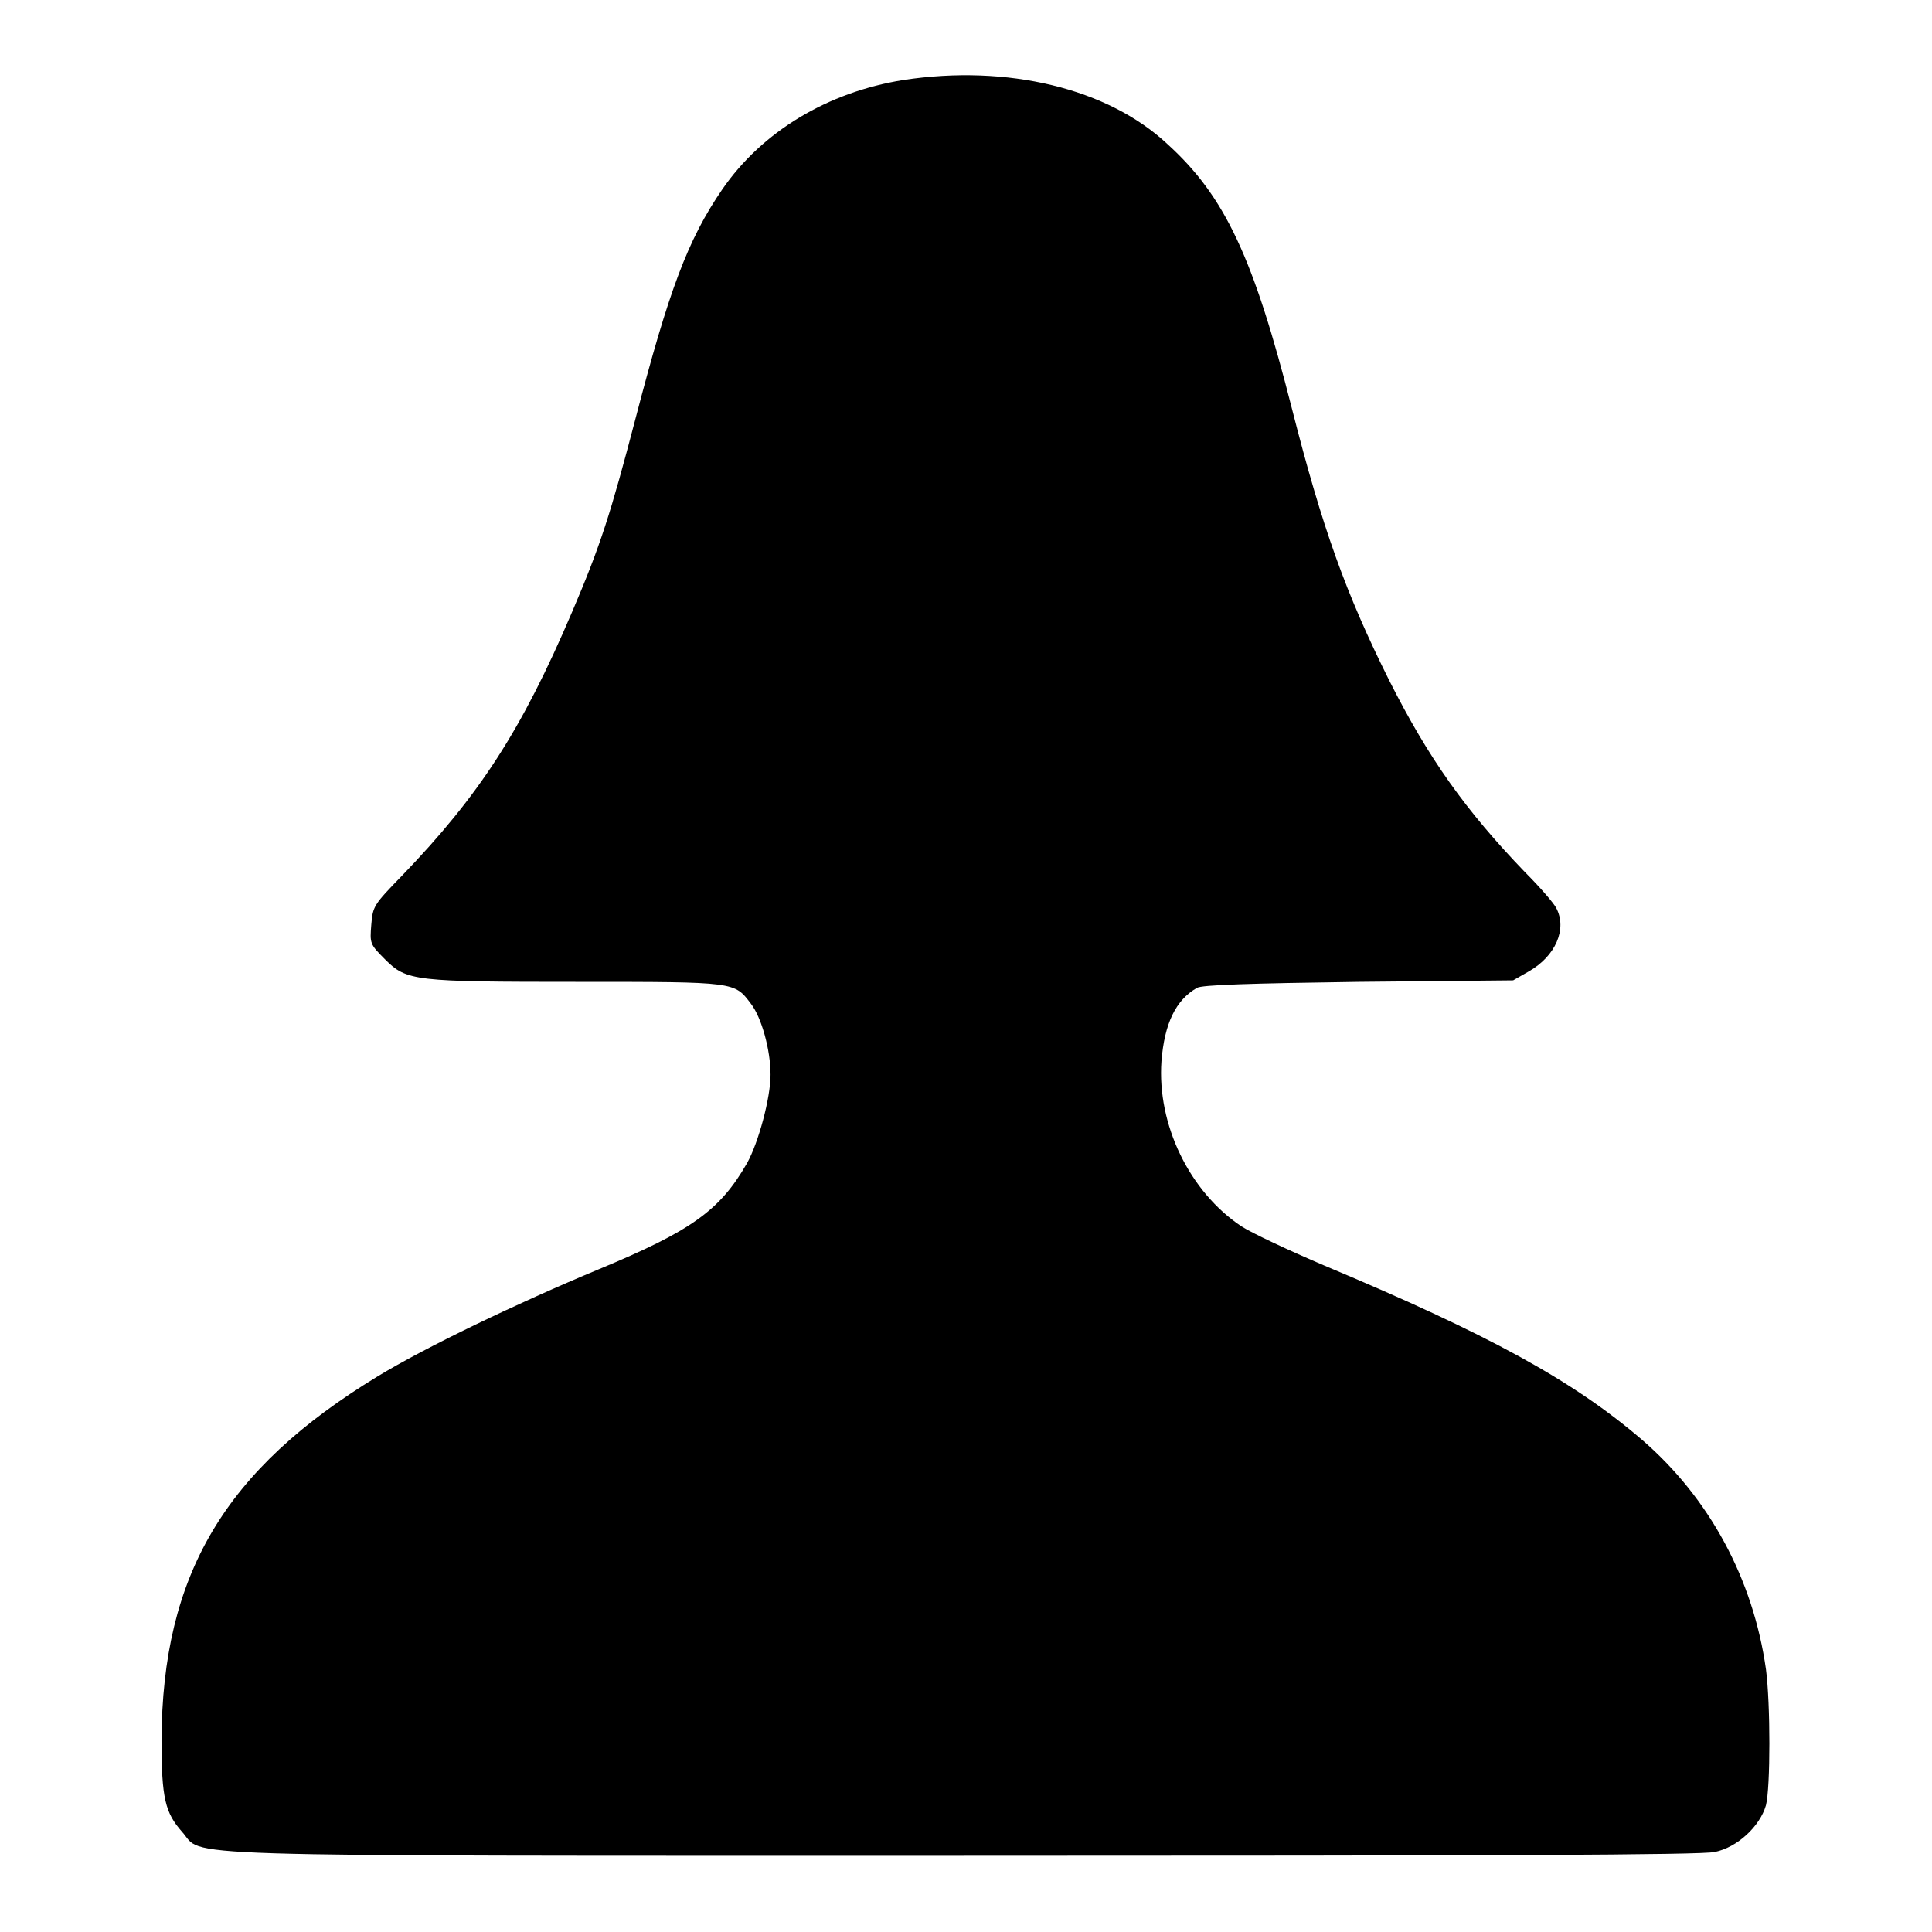
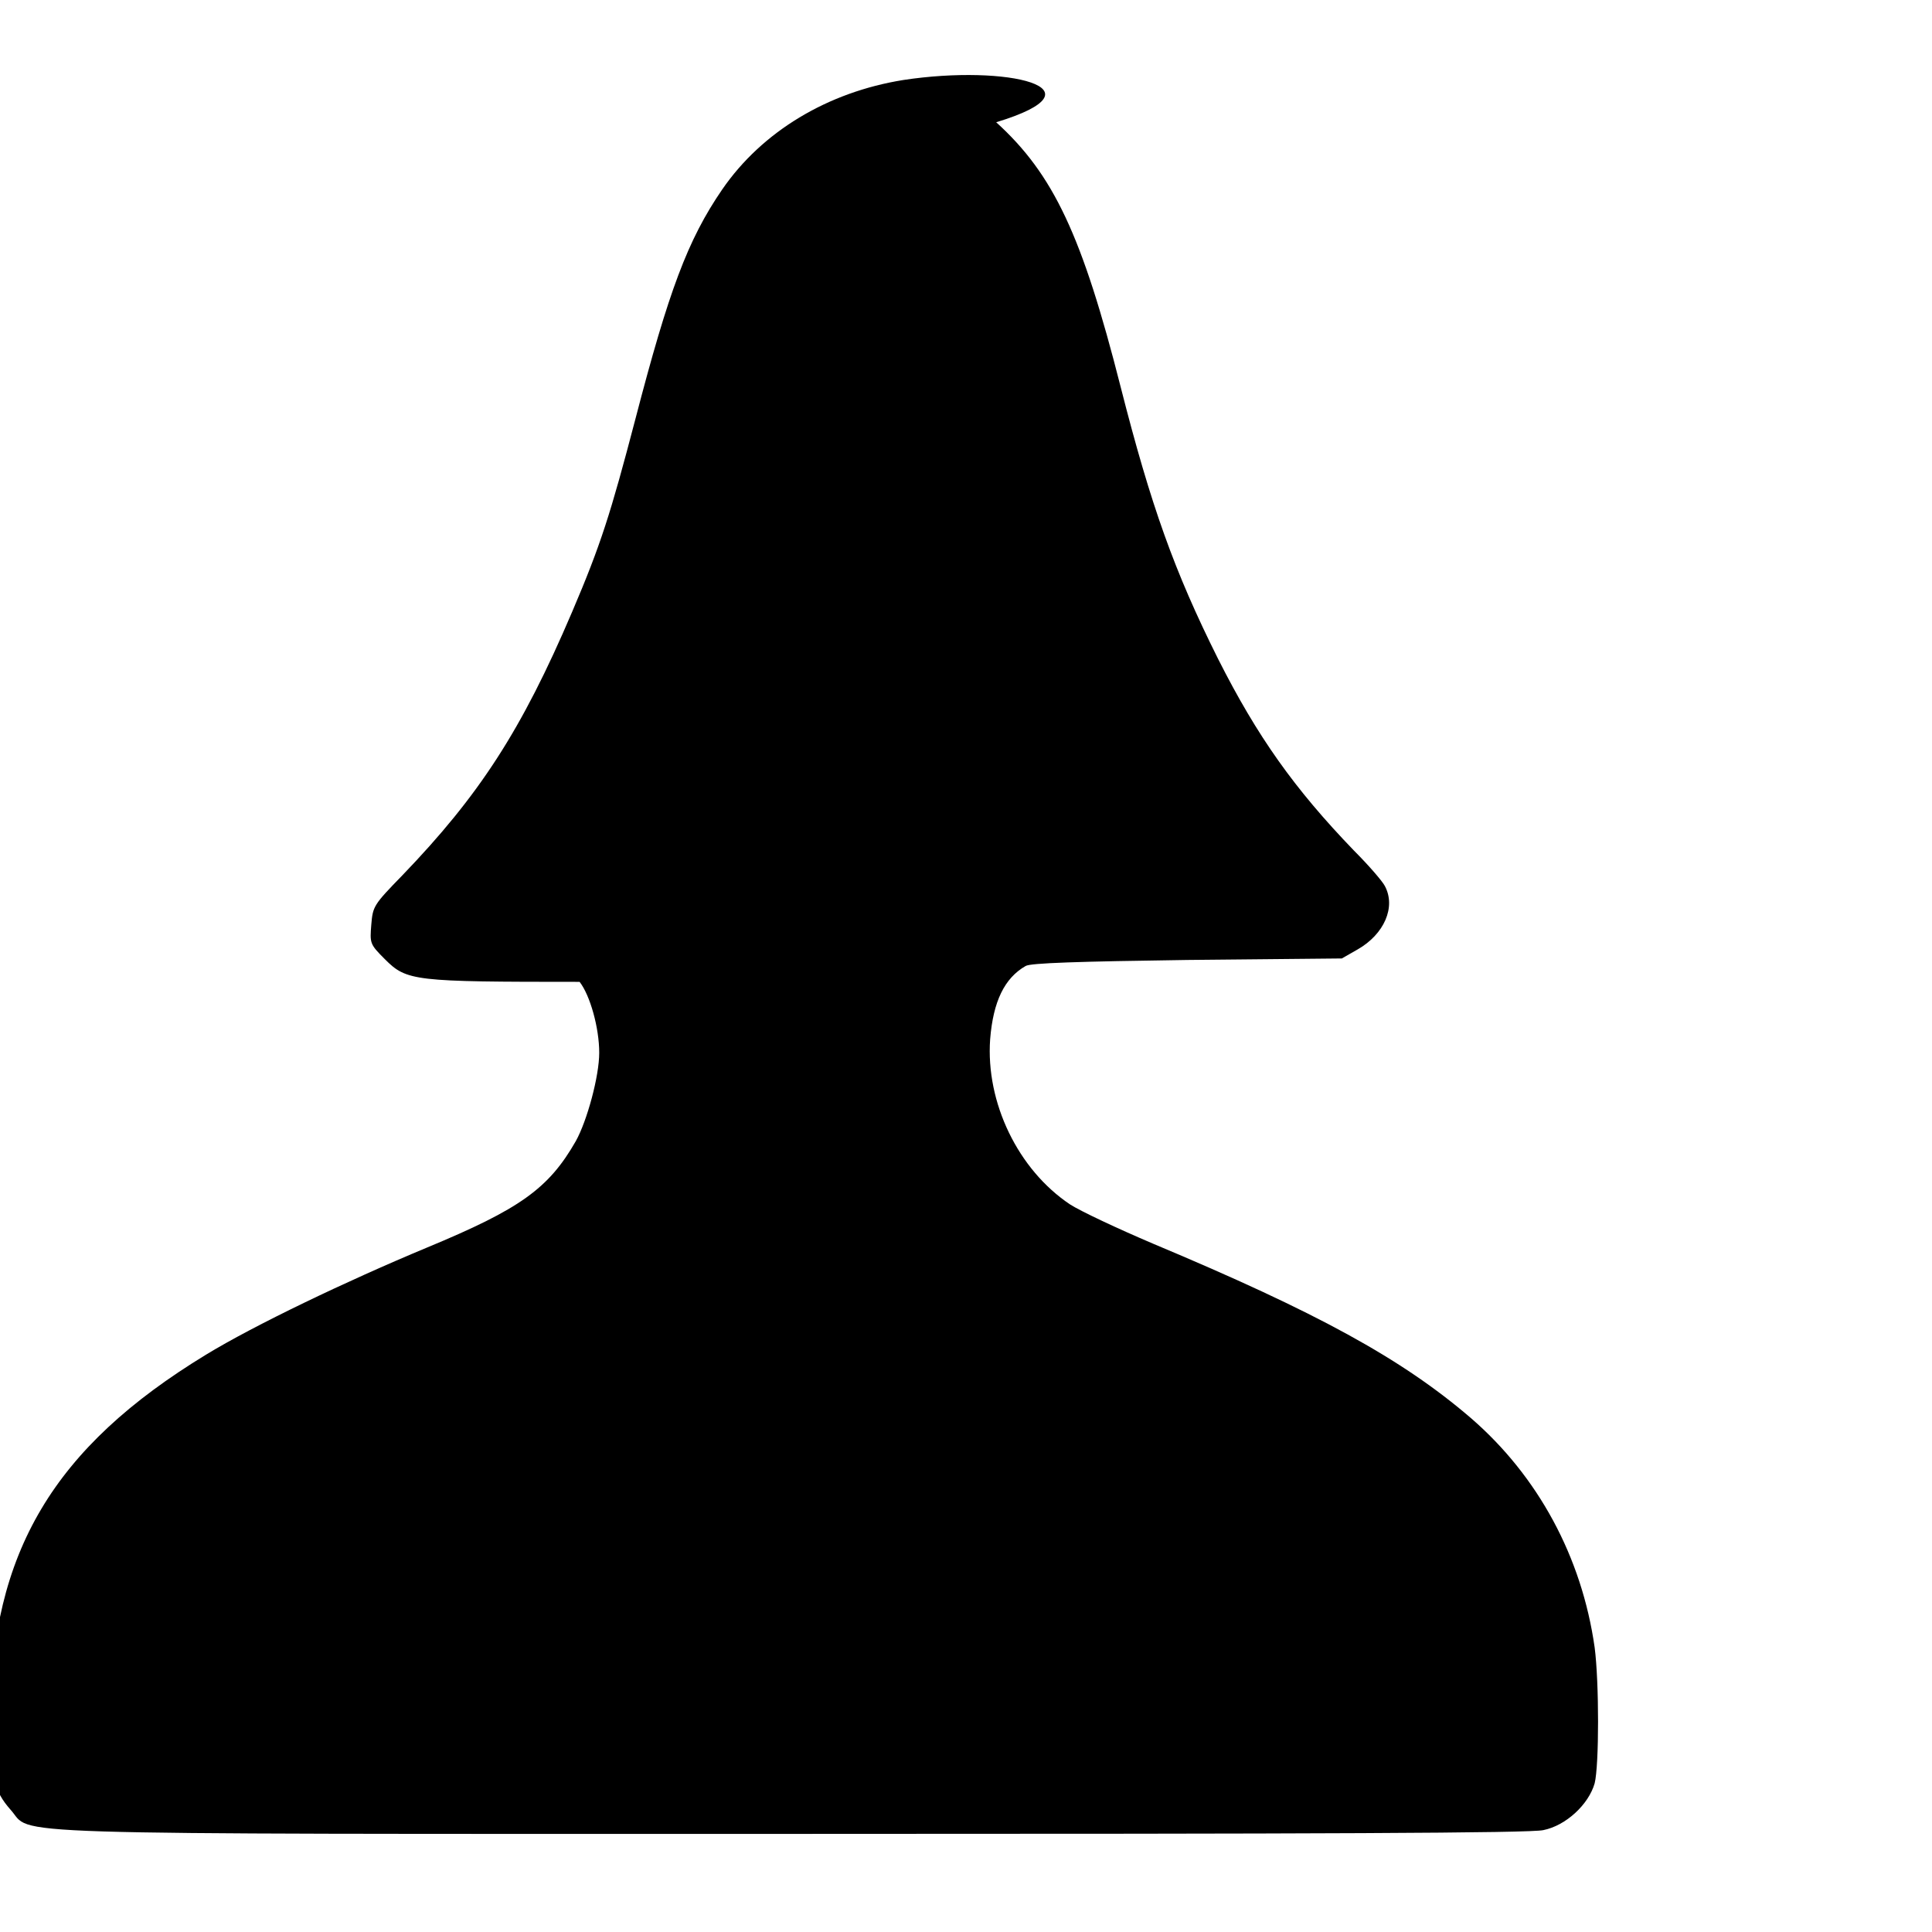
<svg xmlns="http://www.w3.org/2000/svg" version="1.1" x="0px" y="0px" viewBox="0 0 256 256" enable-background="new 0 0 256 256" xml:space="preserve">
  <g>
    <g>
      <g>
-         <path fill="#000000" d="M119.7,10.6c-10,1.6-18.7,6.8-24,14.5c-4.6,6.7-7.1,13.5-11.5,30.4c-3.3,12.6-4.6,16.7-8.4,25.6c-6.7,15.7-12.3,24.3-22.5,34.9c-3.8,3.9-3.9,4.1-4.1,6.5c-0.2,2.5-0.2,2.6,1.8,4.6c2.9,2.9,3.8,3,25.8,3c20.8,0,20.5,0,22.7,2.9c1.4,1.8,2.6,6.1,2.6,9.4c0,3.1-1.6,9-3.1,11.7c-3.6,6.3-7.4,9-19.7,14.1c-10.8,4.5-22.9,10.3-29.3,14.2c-20.2,12.3-28.5,26.2-28.6,48.2c0,7.7,0.5,9.6,2.7,12.1c3.1,3.4-4.9,3.2,103.5,3.2c70.5,0,97.9-0.1,99.6-0.5c3-0.6,6-3.4,6.8-6.2c0.6-2.4,0.6-13.4,0-18c-1.7-12-7.5-22.7-16.4-30.4c-9.2-7.9-20.4-14-42.1-23.1c-4.7-2-9.6-4.3-11-5.2c-6.9-4.6-11.2-13.5-10.6-21.9c0.4-5,1.9-8.1,4.7-9.7c0.6-0.4,7.1-0.6,21.4-0.8l20.5-0.2l2.1-1.2c3.5-2,5.1-5.6,3.6-8.4c-0.3-0.6-2.1-2.7-4.1-4.7c-7.9-8.2-12.8-15.1-18-25.4c-5.8-11.6-8.9-20.3-12.9-36c-5.1-20.1-8.9-28.2-16.5-35.1C146.8,11.7,133.5,8.5,119.7,10.6z" />
+         <path fill="#000000" d="M119.7,10.6c-10,1.6-18.7,6.8-24,14.5c-4.6,6.7-7.1,13.5-11.5,30.4c-3.3,12.6-4.6,16.7-8.4,25.6c-6.7,15.7-12.3,24.3-22.5,34.9c-3.8,3.9-3.9,4.1-4.1,6.5c-0.2,2.5-0.2,2.6,1.8,4.6c2.9,2.9,3.8,3,25.8,3c1.4,1.8,2.6,6.1,2.6,9.4c0,3.1-1.6,9-3.1,11.7c-3.6,6.3-7.4,9-19.7,14.1c-10.8,4.5-22.9,10.3-29.3,14.2c-20.2,12.3-28.5,26.2-28.6,48.2c0,7.7,0.5,9.6,2.7,12.1c3.1,3.4-4.9,3.2,103.5,3.2c70.5,0,97.9-0.1,99.6-0.5c3-0.6,6-3.4,6.8-6.2c0.6-2.4,0.6-13.4,0-18c-1.7-12-7.5-22.7-16.4-30.4c-9.2-7.9-20.4-14-42.1-23.1c-4.7-2-9.6-4.3-11-5.2c-6.9-4.6-11.2-13.5-10.6-21.9c0.4-5,1.9-8.1,4.7-9.7c0.6-0.4,7.1-0.6,21.4-0.8l20.5-0.2l2.1-1.2c3.5-2,5.1-5.6,3.6-8.4c-0.3-0.6-2.1-2.7-4.1-4.7c-7.9-8.2-12.8-15.1-18-25.4c-5.8-11.6-8.9-20.3-12.9-36c-5.1-20.1-8.9-28.2-16.5-35.1C146.8,11.7,133.5,8.5,119.7,10.6z" />
      </g>
    </g>
  </g>
</svg>